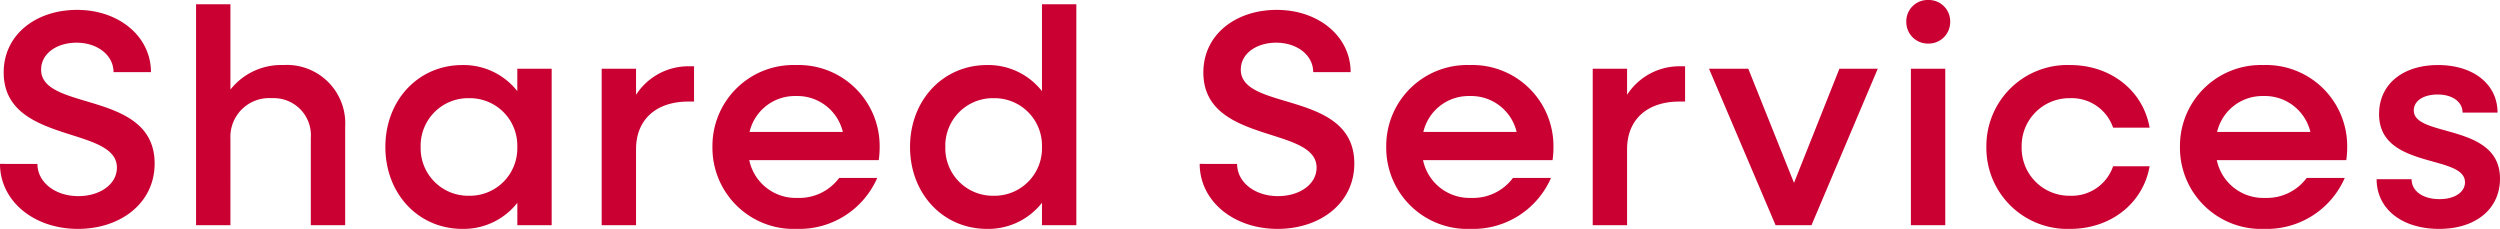
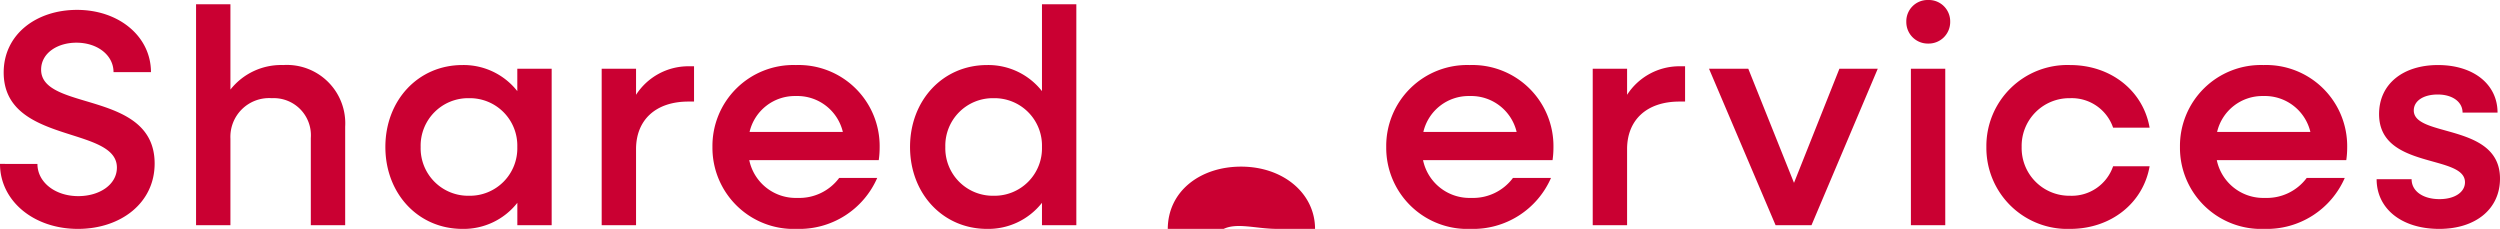
<svg xmlns="http://www.w3.org/2000/svg" width="277.032" height="25.364" viewBox="0 0 277.032 25.364">
-   <path d="M9.894.408c4.726,0,8.5-2.856,8.5-7.242,0-8.16-12.58-5.746-12.58-10.4,0-1.836,1.8-2.992,3.91-2.992,2.346,0,4.114,1.394,4.114,3.264h4.148c0-3.944-3.536-6.9-8.194-6.9-4.522,0-8.126,2.72-8.126,6.936,0,7.99,12.546,5.882,12.546,10.54,0,1.87-1.9,3.162-4.284,3.162-2.55,0-4.522-1.53-4.522-3.57H1.258C1.258-2.72,4.964.408,9.894.408ZM22.984,0h3.808V-9.588a4.293,4.293,0,0,1,4.59-4.488A4.114,4.114,0,0,1,35.7-9.656V0h3.808V-10.914a6.469,6.469,0,0,0-6.868-6.834,7.152,7.152,0,0,0-5.848,2.72V-24.48H22.984ZM52.5.408a7.565,7.565,0,0,0,6.086-2.89V0H62.39V-17.34H58.582v2.482a7.565,7.565,0,0,0-6.086-2.89c-4.9,0-8.534,3.91-8.534,9.078S47.6.408,52.5.408Zm.748-3.672A5.265,5.265,0,0,1,47.872-8.67a5.265,5.265,0,0,1,5.372-5.406A5.257,5.257,0,0,1,58.582-8.67,5.257,5.257,0,0,1,53.244-3.264ZM67.932,0H71.74V-8.432c0-3.2,2.142-5.27,5.814-5.27h.612v-3.91h-.612A6.9,6.9,0,0,0,71.74-14.45v-2.89H67.932ZM89.556.408a9.42,9.42,0,0,0,8.908-5.644H94.248a5.507,5.507,0,0,1-4.624,2.21,5.261,5.261,0,0,1-5.338-4.182H98.634a9.737,9.737,0,0,0,.1-1.428,8.985,8.985,0,0,0-9.282-9.112A8.969,8.969,0,0,0,80.206-8.67,8.995,8.995,0,0,0,89.556.408Zm-.1-14.722a5.18,5.18,0,0,1,5.2,3.978H84.32A5.15,5.15,0,0,1,89.454-14.314ZM110.636.408a7.565,7.565,0,0,0,6.086-2.89V0h3.808V-24.48h-3.808v9.622a7.565,7.565,0,0,0-6.086-2.89c-4.9,0-8.534,3.91-8.534,9.078S105.74.408,110.636.408Zm.748-3.672a5.265,5.265,0,0,1-5.372-5.406,5.265,5.265,0,0,1,5.372-5.406,5.257,5.257,0,0,1,5.338,5.406A5.257,5.257,0,0,1,111.384-3.264ZM142.834.408c4.726,0,8.5-2.856,8.5-7.242,0-8.16-12.58-5.746-12.58-10.4,0-1.836,1.8-2.992,3.91-2.992,2.346,0,4.114,1.394,4.114,3.264h4.148c0-3.944-3.536-6.9-8.194-6.9-4.522,0-8.126,2.72-8.126,6.936,0,7.99,12.546,5.882,12.546,10.54,0,1.87-1.9,3.162-4.284,3.162-2.55,0-4.522-1.53-4.522-3.57H134.2C134.2-2.72,137.9.408,142.834.408Zm21.386,0a9.42,9.42,0,0,0,8.908-5.644h-4.216a5.507,5.507,0,0,1-4.624,2.21,5.261,5.261,0,0,1-5.338-4.182H173.3a9.735,9.735,0,0,0,.1-1.428,8.985,8.985,0,0,0-9.282-9.112A8.969,8.969,0,0,0,154.87-8.67,8.995,8.995,0,0,0,164.22.408Zm-.1-14.722a5.18,5.18,0,0,1,5.2,3.978H158.984A5.15,5.15,0,0,1,164.118-14.314ZM177.752,0h3.808V-8.432c0-3.2,2.142-5.27,5.814-5.27h.612v-3.91h-.612a6.9,6.9,0,0,0-5.814,3.162v-2.89h-3.808Zm20.264,0h3.978l7.344-17.34h-4.25L200.056-4.692,194.99-17.34h-4.352Zm16.9-20.128a2.388,2.388,0,0,0,2.448-2.414,2.368,2.368,0,0,0-2.448-2.414,2.36,2.36,0,0,0-2.414,2.414A2.381,2.381,0,0,0,214.914-20.128ZM213.01,0h3.808V-17.34H213.01Zm17.646.408c4.522,0,8.092-2.856,8.806-6.936h-4.046a4.842,4.842,0,0,1-4.76,3.264,5.285,5.285,0,0,1-5.372-5.406,5.285,5.285,0,0,1,5.372-5.406,4.842,4.842,0,0,1,4.76,3.264h4.046c-.714-4.08-4.284-6.936-8.806-6.936a8.977,8.977,0,0,0-9.282,9.078A8.977,8.977,0,0,0,230.656.408Zm21.522,0a9.42,9.42,0,0,0,8.908-5.644H256.87a5.507,5.507,0,0,1-4.624,2.21,5.261,5.261,0,0,1-5.338-4.182h14.348a9.737,9.737,0,0,0,.1-1.428,8.985,8.985,0,0,0-9.282-9.112,8.969,8.969,0,0,0-9.248,9.078A8.995,8.995,0,0,0,252.178.408Zm-.1-14.722a5.18,5.18,0,0,1,5.2,3.978H246.942A5.15,5.15,0,0,1,252.076-14.314ZM271.558.408c4.046,0,6.732-2.21,6.732-5.576,0-6.188-9.554-4.522-9.554-7.548,0-1.054,1.054-1.768,2.652-1.768,1.632,0,2.754.816,2.754,2.006h3.876c0-3.128-2.652-5.27-6.6-5.27-3.842,0-6.528,2.074-6.528,5.44,0,6.154,9.52,4.42,9.52,7.548,0,1.088-1.122,1.87-2.822,1.87-1.836,0-3.094-.884-3.094-2.21h-3.876C264.622-1.836,267.376.408,271.558.408Z" transform="translate(-1.258 24.956)" fill="#ca0032" />
+   <path d="M9.894.408c4.726,0,8.5-2.856,8.5-7.242,0-8.16-12.58-5.746-12.58-10.4,0-1.836,1.8-2.992,3.91-2.992,2.346,0,4.114,1.394,4.114,3.264h4.148c0-3.944-3.536-6.9-8.194-6.9-4.522,0-8.126,2.72-8.126,6.936,0,7.99,12.546,5.882,12.546,10.54,0,1.87-1.9,3.162-4.284,3.162-2.55,0-4.522-1.53-4.522-3.57H1.258C1.258-2.72,4.964.408,9.894.408ZM22.984,0h3.808V-9.588a4.293,4.293,0,0,1,4.59-4.488A4.114,4.114,0,0,1,35.7-9.656V0h3.808V-10.914a6.469,6.469,0,0,0-6.868-6.834,7.152,7.152,0,0,0-5.848,2.72V-24.48H22.984ZM52.5.408a7.565,7.565,0,0,0,6.086-2.89V0H62.39V-17.34H58.582v2.482a7.565,7.565,0,0,0-6.086-2.89c-4.9,0-8.534,3.91-8.534,9.078S47.6.408,52.5.408Zm.748-3.672A5.265,5.265,0,0,1,47.872-8.67a5.265,5.265,0,0,1,5.372-5.406A5.257,5.257,0,0,1,58.582-8.67,5.257,5.257,0,0,1,53.244-3.264ZM67.932,0H71.74V-8.432c0-3.2,2.142-5.27,5.814-5.27h.612v-3.91h-.612A6.9,6.9,0,0,0,71.74-14.45v-2.89H67.932ZM89.556.408a9.42,9.42,0,0,0,8.908-5.644H94.248a5.507,5.507,0,0,1-4.624,2.21,5.261,5.261,0,0,1-5.338-4.182H98.634a9.737,9.737,0,0,0,.1-1.428,8.985,8.985,0,0,0-9.282-9.112A8.969,8.969,0,0,0,80.206-8.67,8.995,8.995,0,0,0,89.556.408Zm-.1-14.722a5.18,5.18,0,0,1,5.2,3.978H84.32A5.15,5.15,0,0,1,89.454-14.314ZM110.636.408a7.565,7.565,0,0,0,6.086-2.89V0h3.808V-24.48h-3.808v9.622a7.565,7.565,0,0,0-6.086-2.89c-4.9,0-8.534,3.91-8.534,9.078S105.74.408,110.636.408Zm.748-3.672a5.265,5.265,0,0,1-5.372-5.406,5.265,5.265,0,0,1,5.372-5.406,5.257,5.257,0,0,1,5.338,5.406A5.257,5.257,0,0,1,111.384-3.264ZM142.834.408h4.148c0-3.944-3.536-6.9-8.194-6.9-4.522,0-8.126,2.72-8.126,6.936,0,7.99,12.546,5.882,12.546,10.54,0,1.87-1.9,3.162-4.284,3.162-2.55,0-4.522-1.53-4.522-3.57H134.2C134.2-2.72,137.9.408,142.834.408Zm21.386,0a9.42,9.42,0,0,0,8.908-5.644h-4.216a5.507,5.507,0,0,1-4.624,2.21,5.261,5.261,0,0,1-5.338-4.182H173.3a9.735,9.735,0,0,0,.1-1.428,8.985,8.985,0,0,0-9.282-9.112A8.969,8.969,0,0,0,154.87-8.67,8.995,8.995,0,0,0,164.22.408Zm-.1-14.722a5.18,5.18,0,0,1,5.2,3.978H158.984A5.15,5.15,0,0,1,164.118-14.314ZM177.752,0h3.808V-8.432c0-3.2,2.142-5.27,5.814-5.27h.612v-3.91h-.612a6.9,6.9,0,0,0-5.814,3.162v-2.89h-3.808Zm20.264,0h3.978l7.344-17.34h-4.25L200.056-4.692,194.99-17.34h-4.352Zm16.9-20.128a2.388,2.388,0,0,0,2.448-2.414,2.368,2.368,0,0,0-2.448-2.414,2.36,2.36,0,0,0-2.414,2.414A2.381,2.381,0,0,0,214.914-20.128ZM213.01,0h3.808V-17.34H213.01Zm17.646.408c4.522,0,8.092-2.856,8.806-6.936h-4.046a4.842,4.842,0,0,1-4.76,3.264,5.285,5.285,0,0,1-5.372-5.406,5.285,5.285,0,0,1,5.372-5.406,4.842,4.842,0,0,1,4.76,3.264h4.046c-.714-4.08-4.284-6.936-8.806-6.936a8.977,8.977,0,0,0-9.282,9.078A8.977,8.977,0,0,0,230.656.408Zm21.522,0a9.42,9.42,0,0,0,8.908-5.644H256.87a5.507,5.507,0,0,1-4.624,2.21,5.261,5.261,0,0,1-5.338-4.182h14.348a9.737,9.737,0,0,0,.1-1.428,8.985,8.985,0,0,0-9.282-9.112,8.969,8.969,0,0,0-9.248,9.078A8.995,8.995,0,0,0,252.178.408Zm-.1-14.722a5.18,5.18,0,0,1,5.2,3.978H246.942A5.15,5.15,0,0,1,252.076-14.314ZM271.558.408c4.046,0,6.732-2.21,6.732-5.576,0-6.188-9.554-4.522-9.554-7.548,0-1.054,1.054-1.768,2.652-1.768,1.632,0,2.754.816,2.754,2.006h3.876c0-3.128-2.652-5.27-6.6-5.27-3.842,0-6.528,2.074-6.528,5.44,0,6.154,9.52,4.42,9.52,7.548,0,1.088-1.122,1.87-2.822,1.87-1.836,0-3.094-.884-3.094-2.21h-3.876C264.622-1.836,267.376.408,271.558.408Z" transform="translate(-1.258 24.956)" fill="#ca0032" />
</svg>